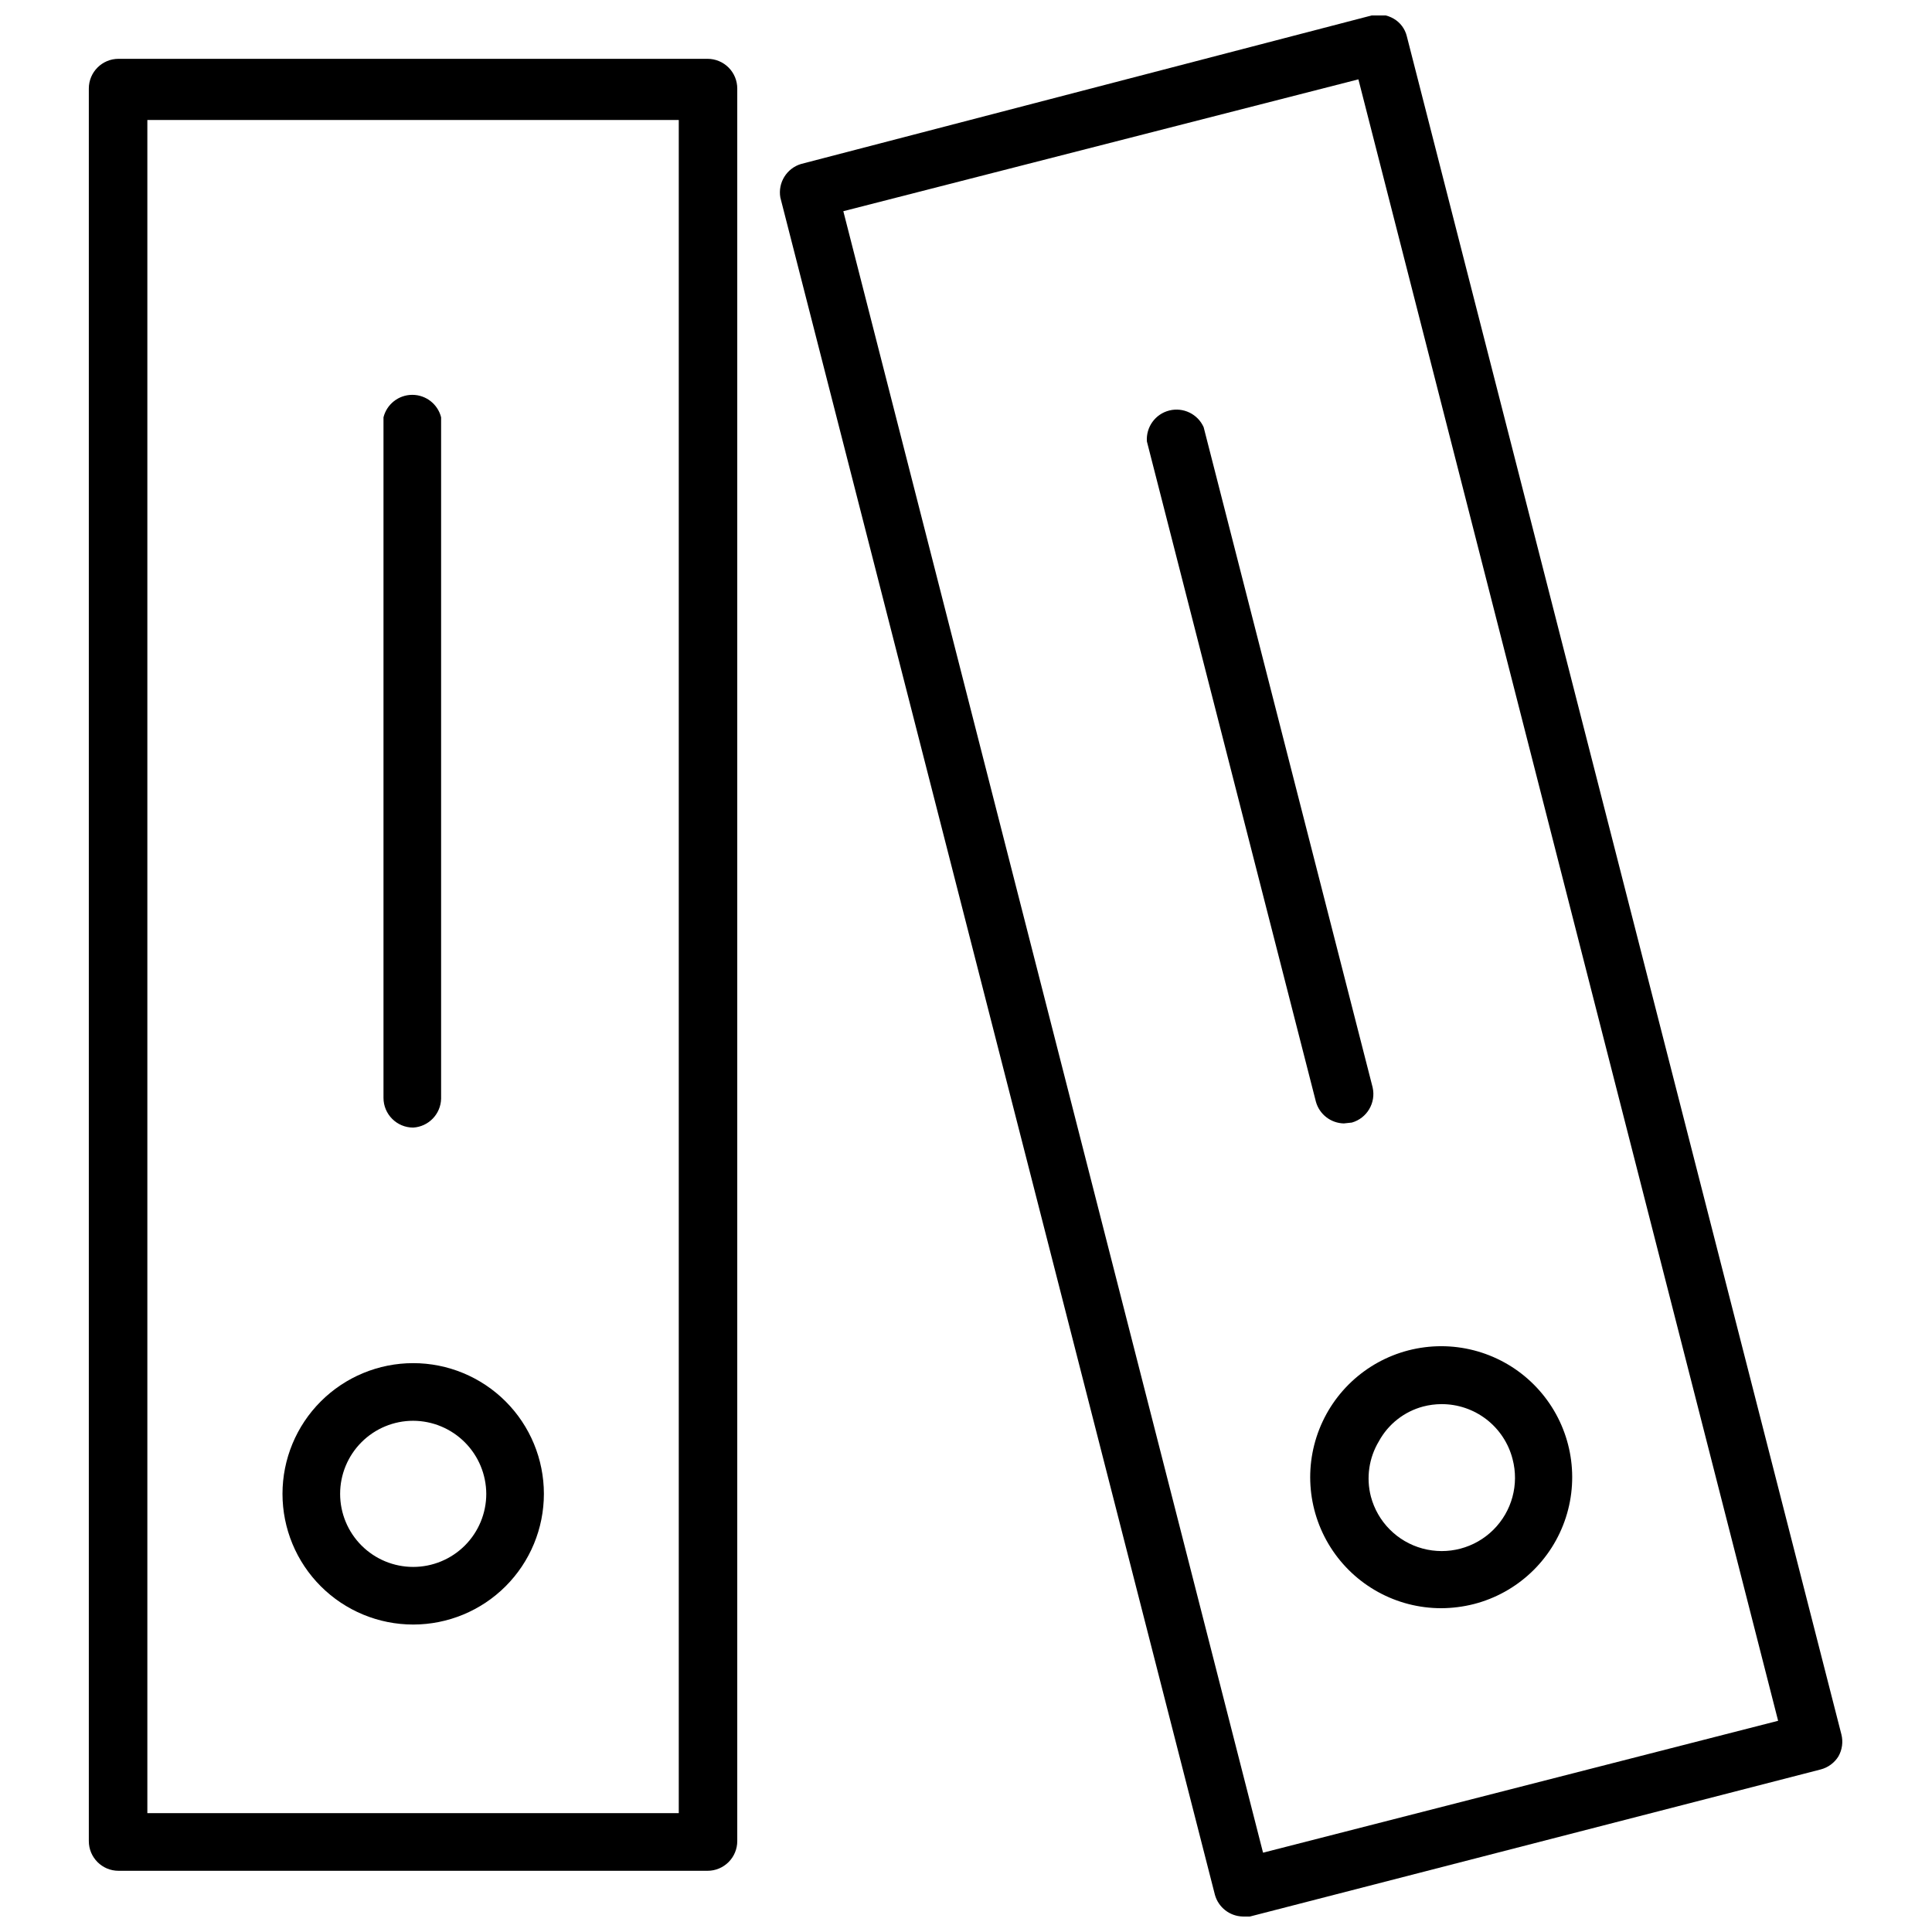
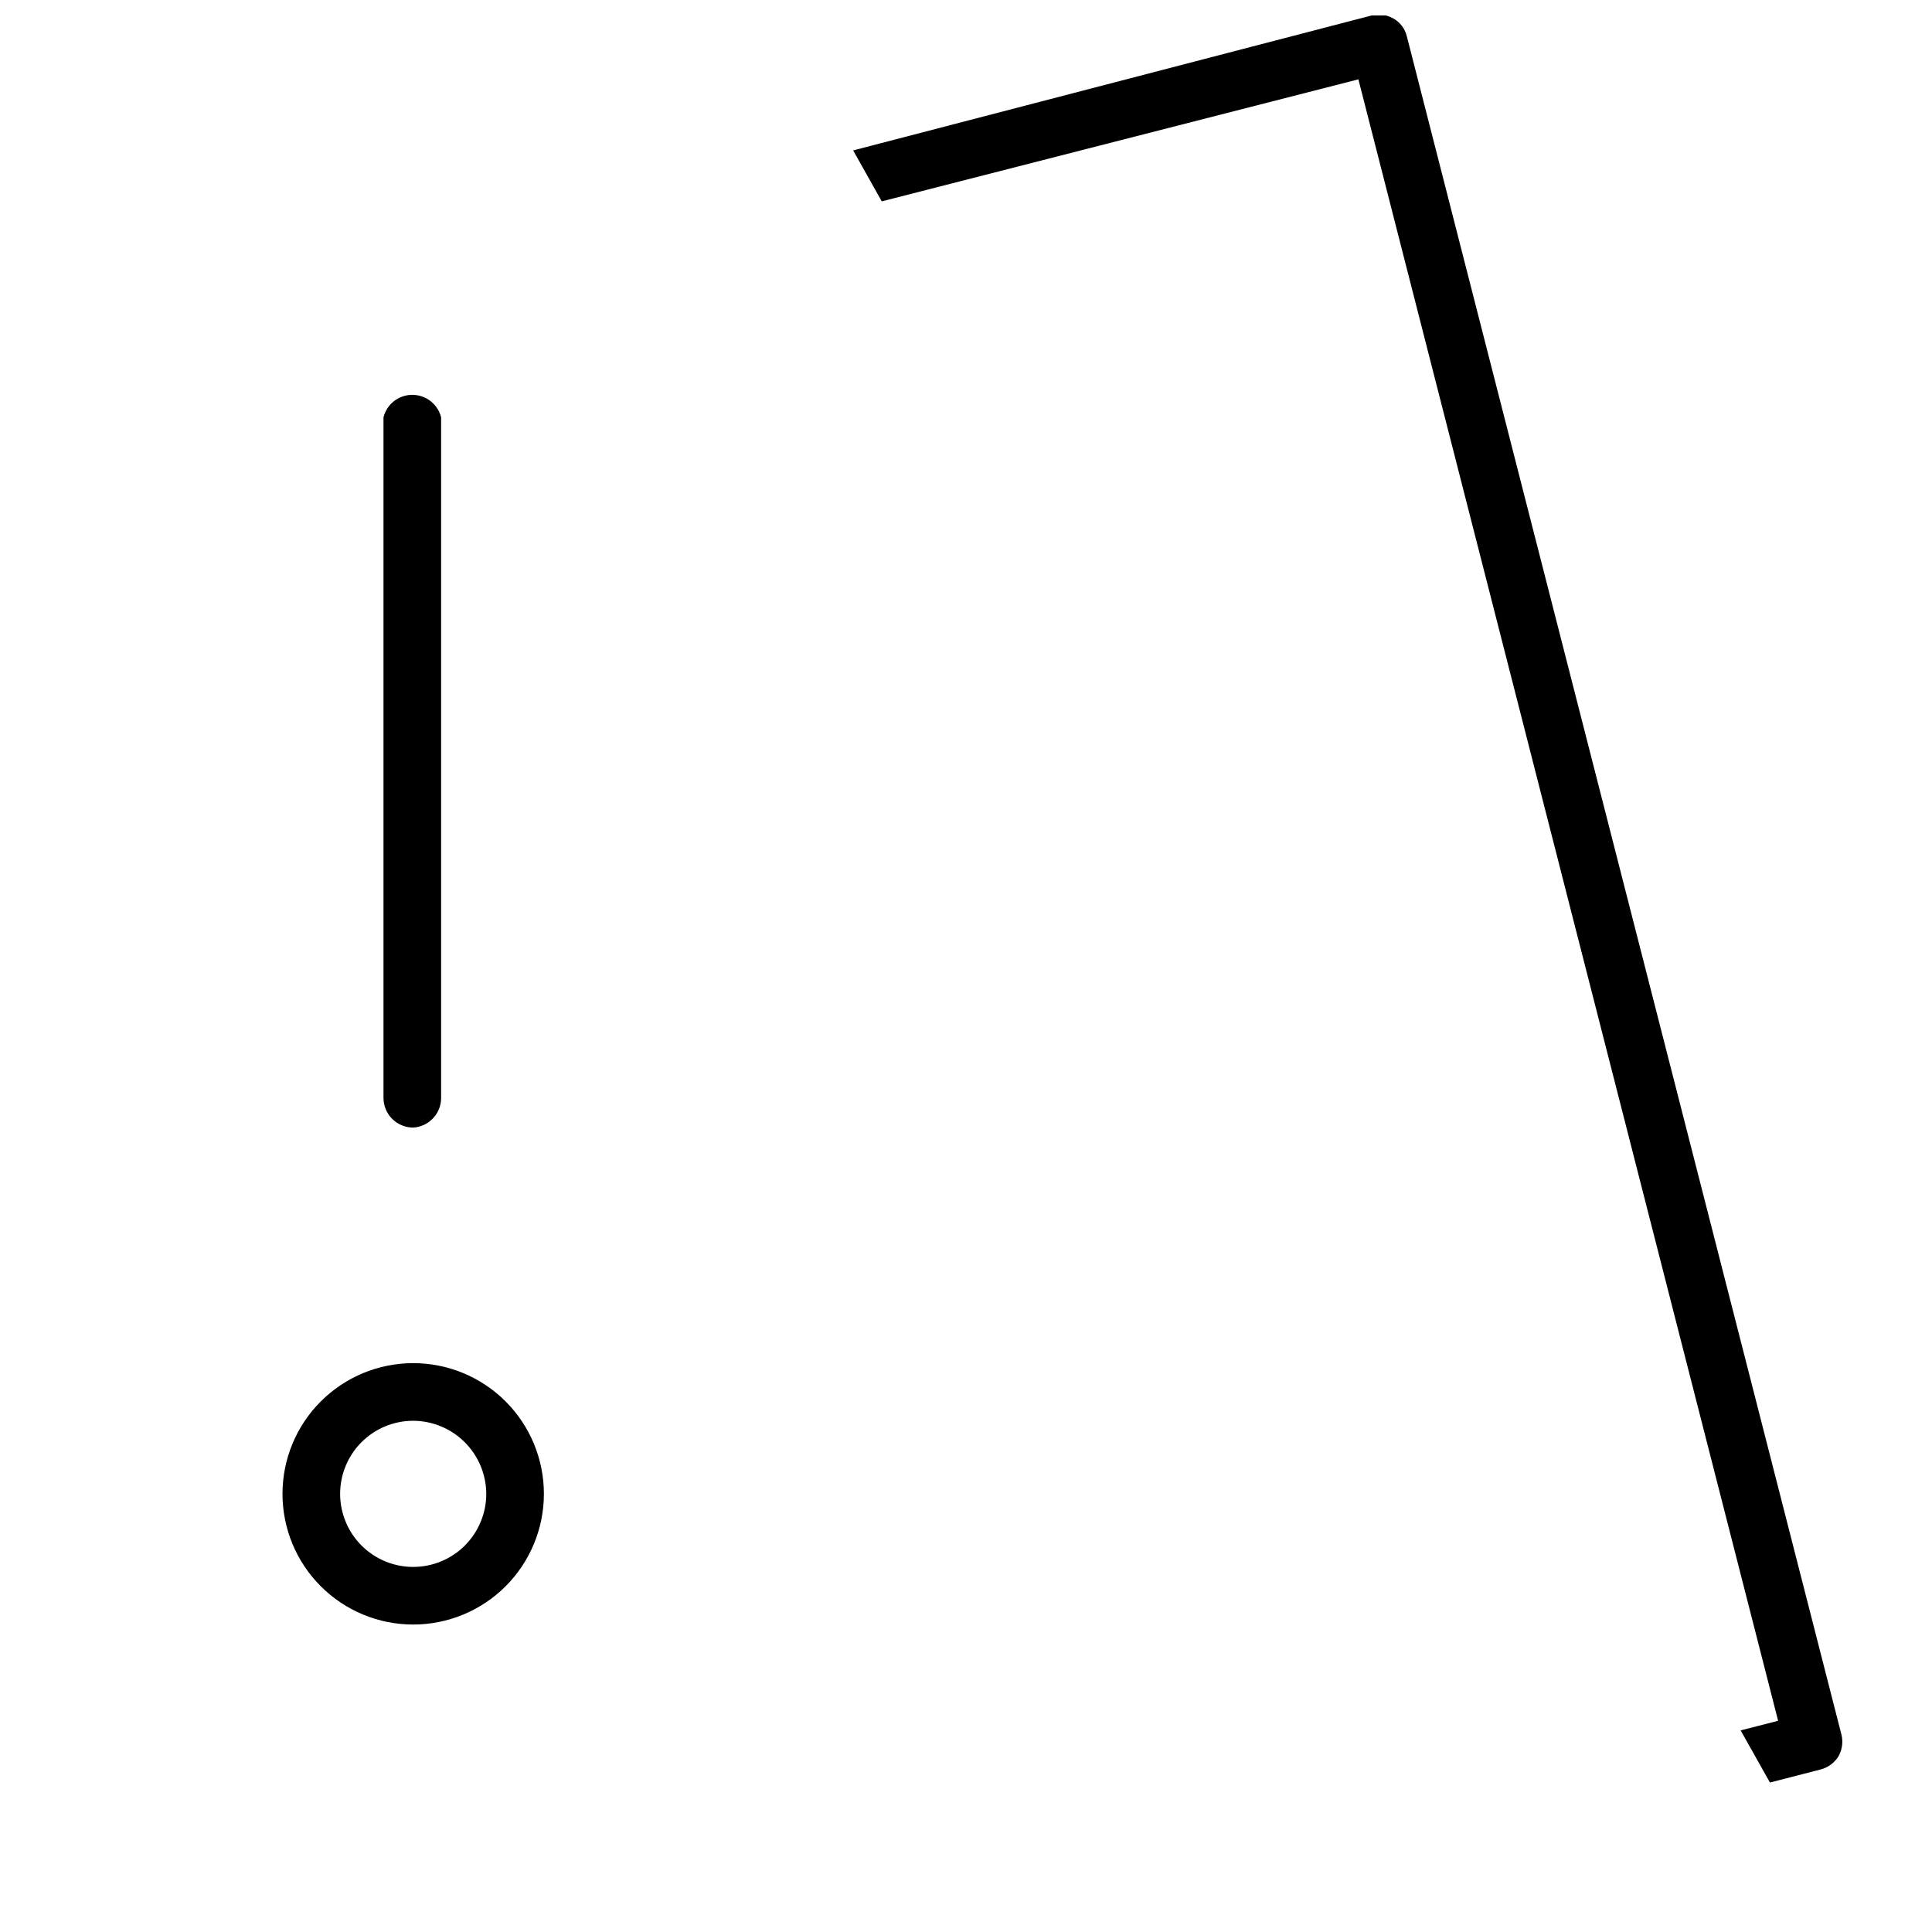
<svg xmlns="http://www.w3.org/2000/svg" width="800px" height="800px" version="1.1" viewBox="144 144 512 512">
  <defs>
    <clipPath id="a">
-       <path d="m350 148.09h283v503.81h-283z" />
+       <path d="m350 148.09h283v503.81z" />
    </clipPath>
  </defs>
-   <path d="m331.51 639.78h-156.1c-4.348 0-7.871-3.523-7.871-7.871v-464.45c0-4.344 3.523-7.871 7.871-7.871h156.1c2.09 0 4.09 0.832 5.566 2.305 1.477 1.477 2.305 3.481 2.305 5.566v464.45c0 2.086-0.828 4.09-2.305 5.566-1.477 1.473-3.477 2.305-5.566 2.305zm-148.46-15.273h140.83v-448.71l-140.83 0.004z" />
  <path d="m253.5 442.82c-4.348 0-7.871-3.527-7.871-7.875v-180.35c0.875-3.5 4.023-5.957 7.637-5.957 3.609 0 6.758 2.457 7.633 5.957v180.59c-0.113 4.078-3.324 7.391-7.398 7.637z" />
  <path d="m253.5 574.52c-9.188 0-17.996-3.648-24.492-10.145-6.496-6.496-10.145-15.305-10.145-24.492 0-9.184 3.648-17.996 10.145-24.492 6.496-6.492 15.305-10.145 24.492-10.145s17.996 3.652 24.492 10.145c6.496 6.496 10.145 15.309 10.145 24.492 0 9.188-3.648 17.996-10.145 24.492-6.496 6.496-15.305 10.145-24.492 10.145zm0-54.004v0.004c-5.137 0-10.062 2.039-13.691 5.672-3.633 3.633-5.672 8.559-5.672 13.691 0 5.137 2.039 10.062 5.672 13.695 3.629 3.633 8.555 5.672 13.691 5.672s10.062-2.039 13.695-5.672c3.629-3.633 5.672-8.559 5.672-13.695-0.023-5.129-2.07-10.043-5.695-13.668-3.629-3.629-8.543-5.676-13.672-5.695z" />
  <g clip-path="url(#a)">
    <path d="m473.37 651.9c-3.465-0.078-6.469-2.41-7.402-5.746l-115.17-449.81c-0.684-3.934 1.684-7.754 5.512-8.895l151.22-39.359c1.98-0.477 4.066-0.164 5.824 0.867 1.738 1.012 2.988 2.688 3.465 4.644l115.17 450.04c0.5 1.969 0.215 4.059-0.789 5.824-1.07 1.719-2.762 2.961-4.723 3.465l-151.22 38.965c-0.625 0.074-1.262 0.074-1.887 0zm-105.88-451.93 111.23 435.01 136.5-34.953-111.23-435z" />
  </g>
-   <path d="m500.13 441.72c-3.461-0.078-6.465-2.41-7.398-5.746l-44.793-174.99c-0.27-3.812 2.231-7.266 5.934-8.195 3.703-0.93 7.543 0.93 9.105 4.414l44.793 175h-0.004c0.914 4.066-1.504 8.141-5.508 9.289z" />
-   <path d="m525.95 570.19c-11.883 0.008-22.941-6.066-29.316-16.094-6.375-10.031-7.176-22.621-2.125-33.379 5.051-10.754 15.254-18.18 27.043-19.68 11.785-1.5 23.523 3.133 31.105 12.281 7.586 9.148 9.965 21.539 6.305 32.844-3.656 11.305-12.844 19.957-24.352 22.926-2.828 0.719-5.738 1.09-8.66 1.102zm0-54.082c-1.617 0.012-3.231 0.223-4.801 0.633-5.008 1.332-9.246 4.66-11.73 9.207-2.641 4.398-3.406 9.676-2.125 14.645 1.773 6.707 6.988 11.961 13.684 13.777 6.695 1.82 13.852-0.07 18.773-4.957 4.926-4.891 6.867-12.031 5.094-18.738-1.07-4.191-3.516-7.898-6.938-10.539-3.426-2.637-7.633-4.055-11.957-4.027z" />
</svg>